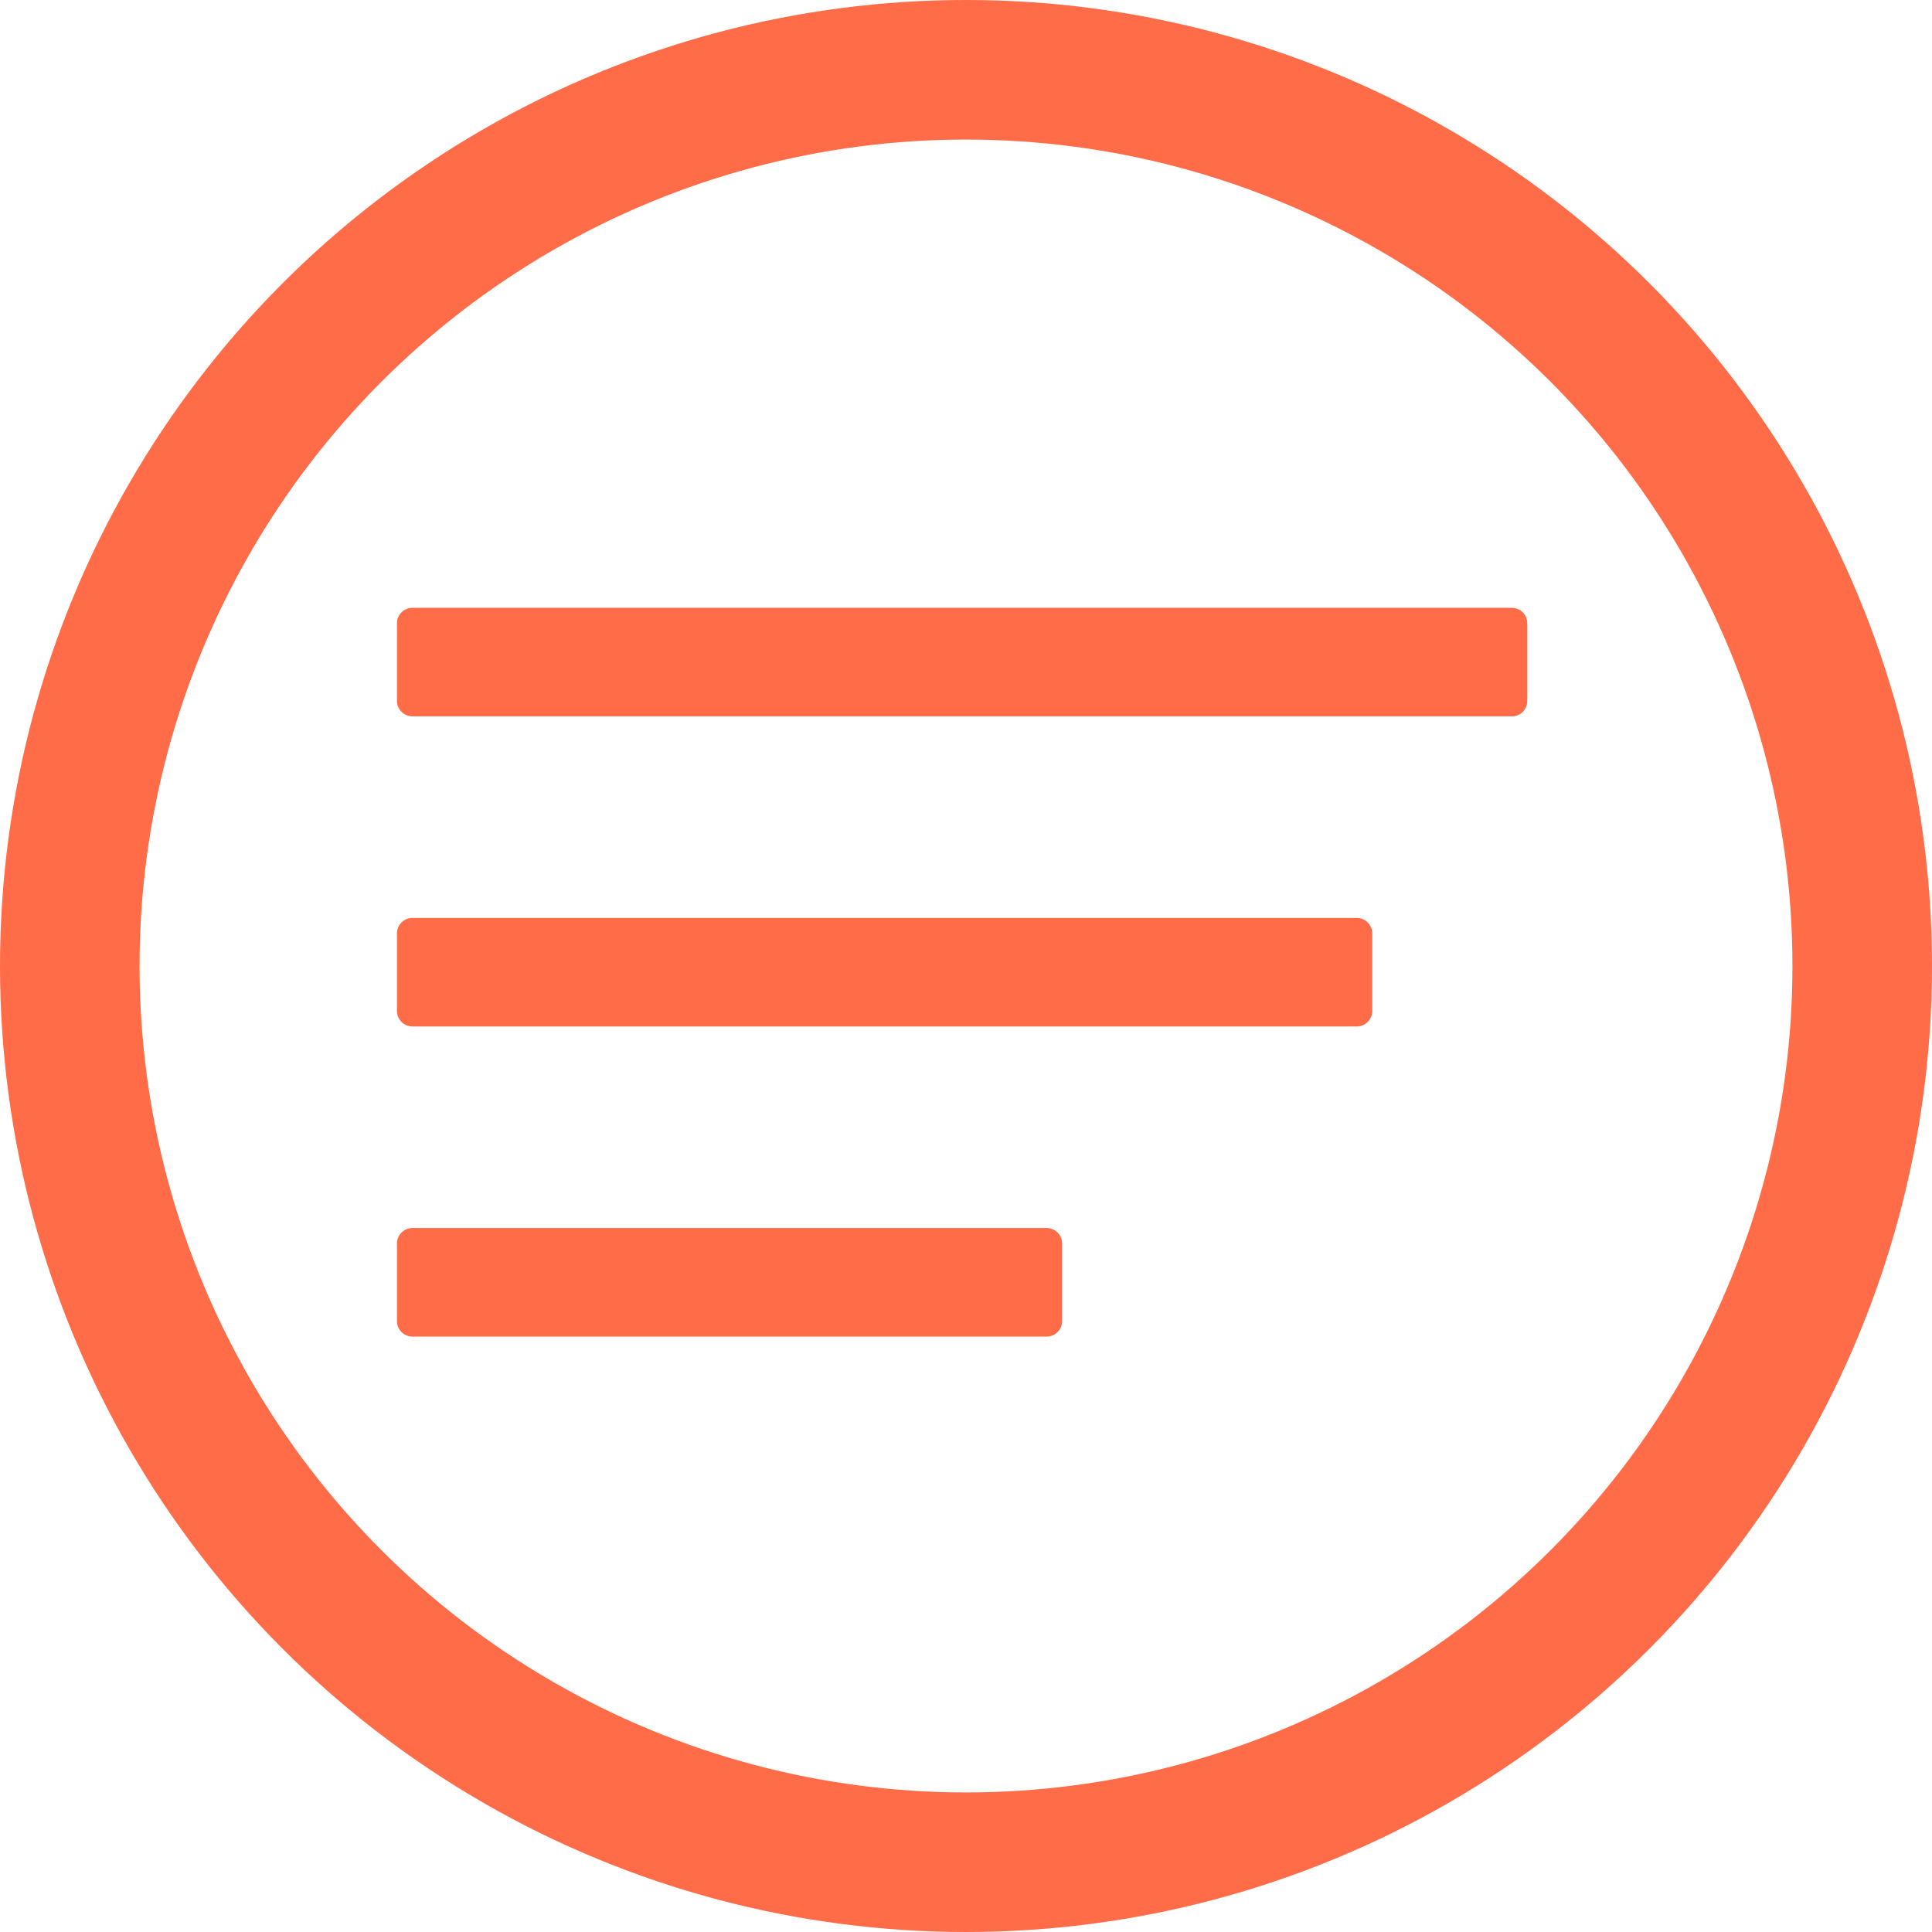
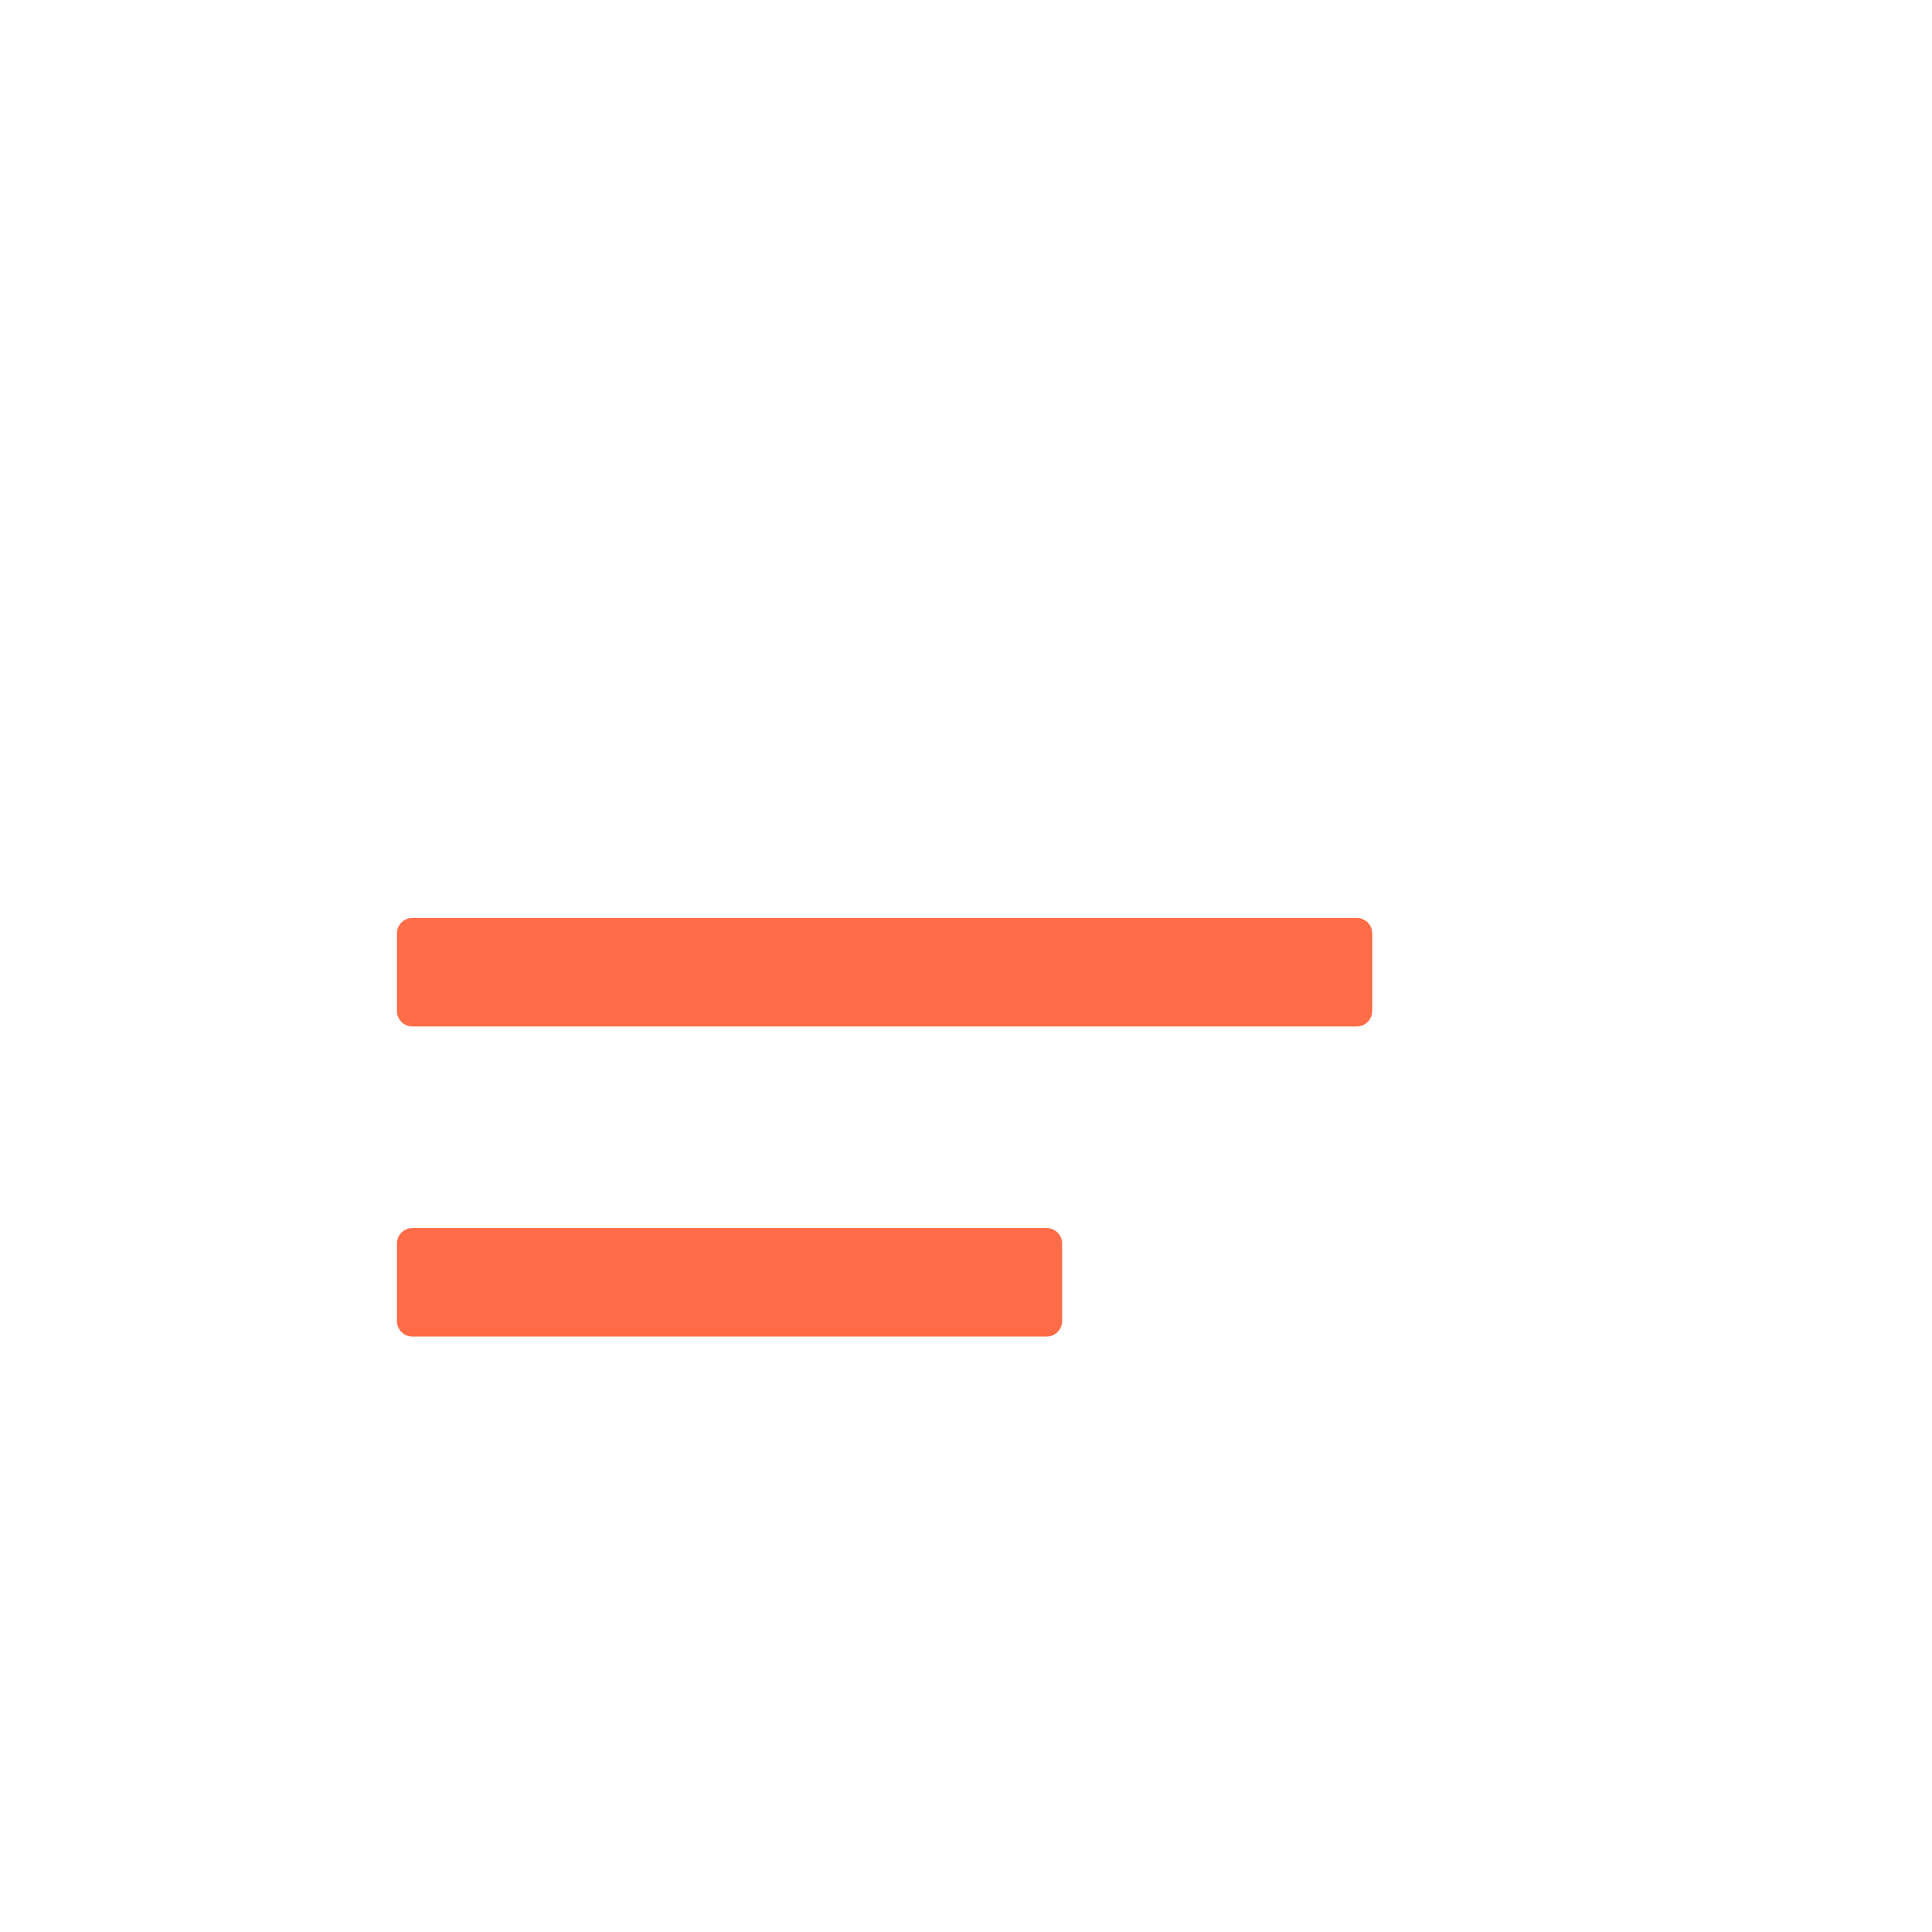
<svg xmlns="http://www.w3.org/2000/svg" width="1246" height="1246" viewBox="0 0 1246 1246" fill="none">
-   <circle cx="623" cy="623" r="578" stroke="#FF6C47" stroke-width="90" />
-   <path d="M266 462C260.477 462 256 457.523 256 452L256 402C256 396.477 260.477 392 266 392L975 392C980.523 392 985 396.477 985 402L985 452C985 457.523 980.523 462 975 462L266 462Z" fill="#FF6C47" />
  <path d="M266 662C260.477 662 256 657.523 256 652L256 602C256 596.477 260.477 592 266 592L875 592C880.523 592 885 596.477 885 602L885 652C885 657.523 880.523 662 875 662L266 662Z" fill="#FF6C47" />
  <path d="M266 862C260.477 862 256 857.523 256 852L256 802C256 796.477 260.477 792 266 792L675 792C680.523 792 685 796.477 685 802L685 852C685 857.523 680.523 862 675 862L266 862Z" fill="#FF6C47" />
</svg>